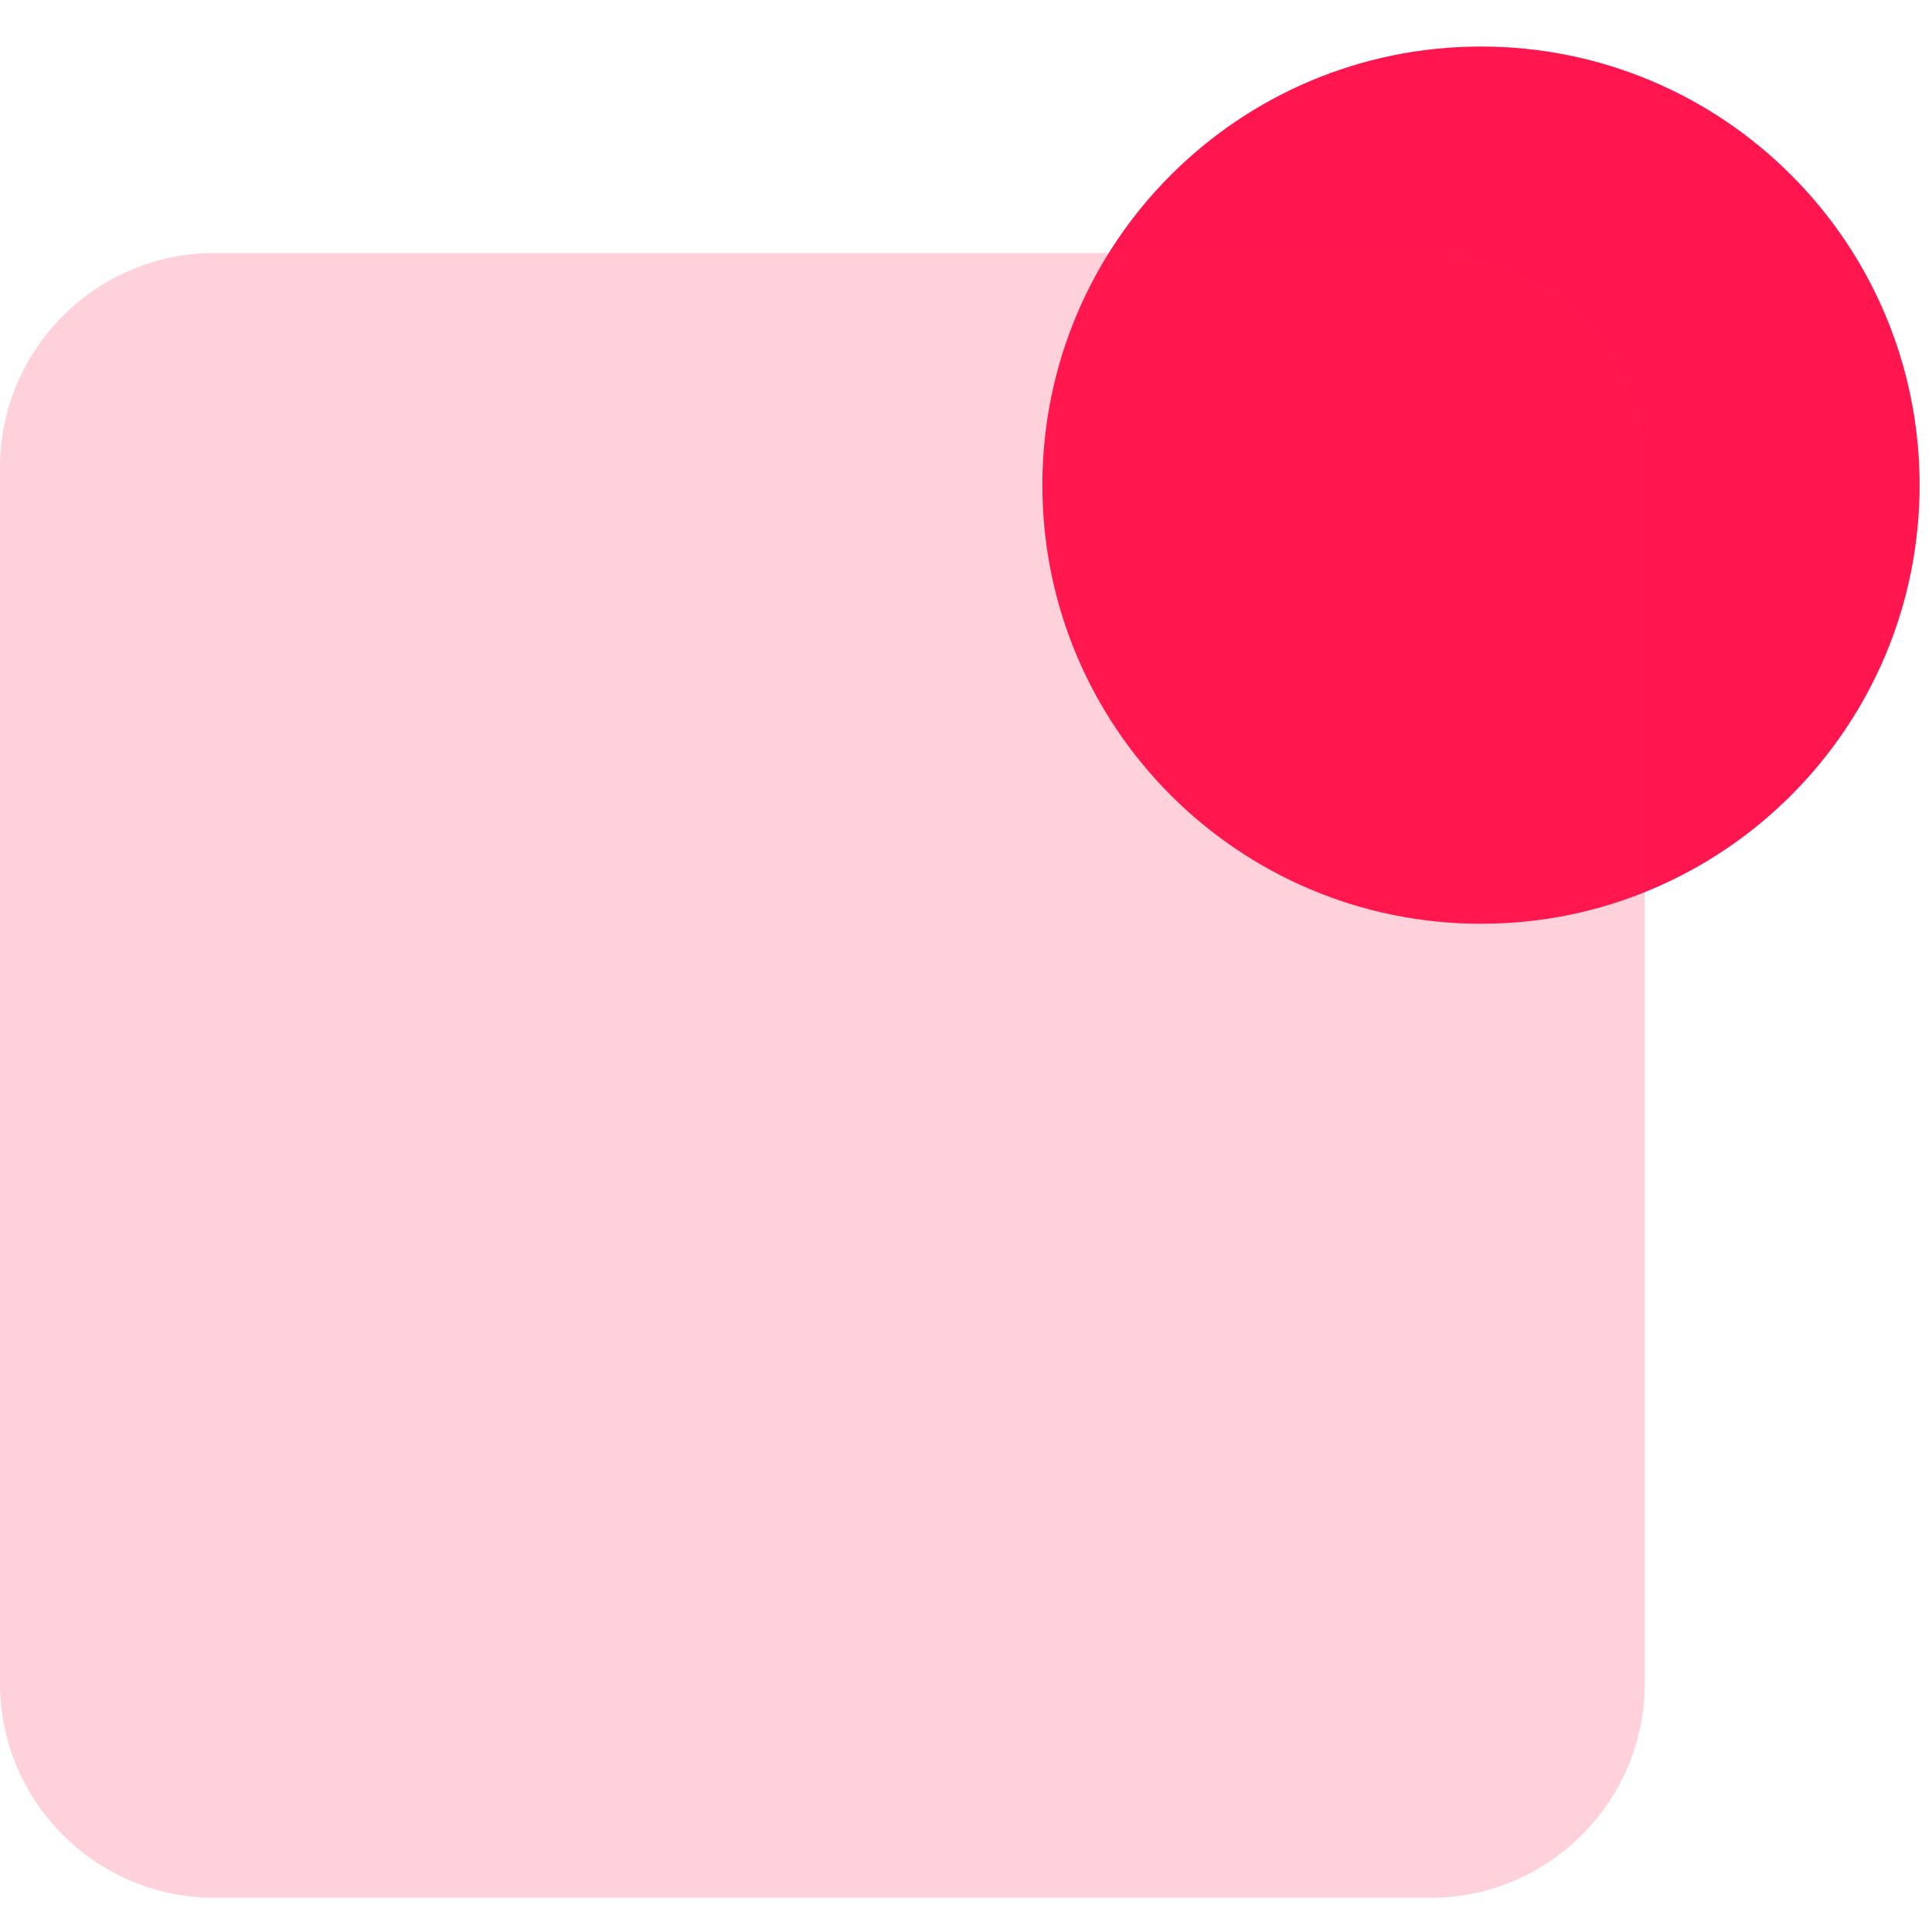
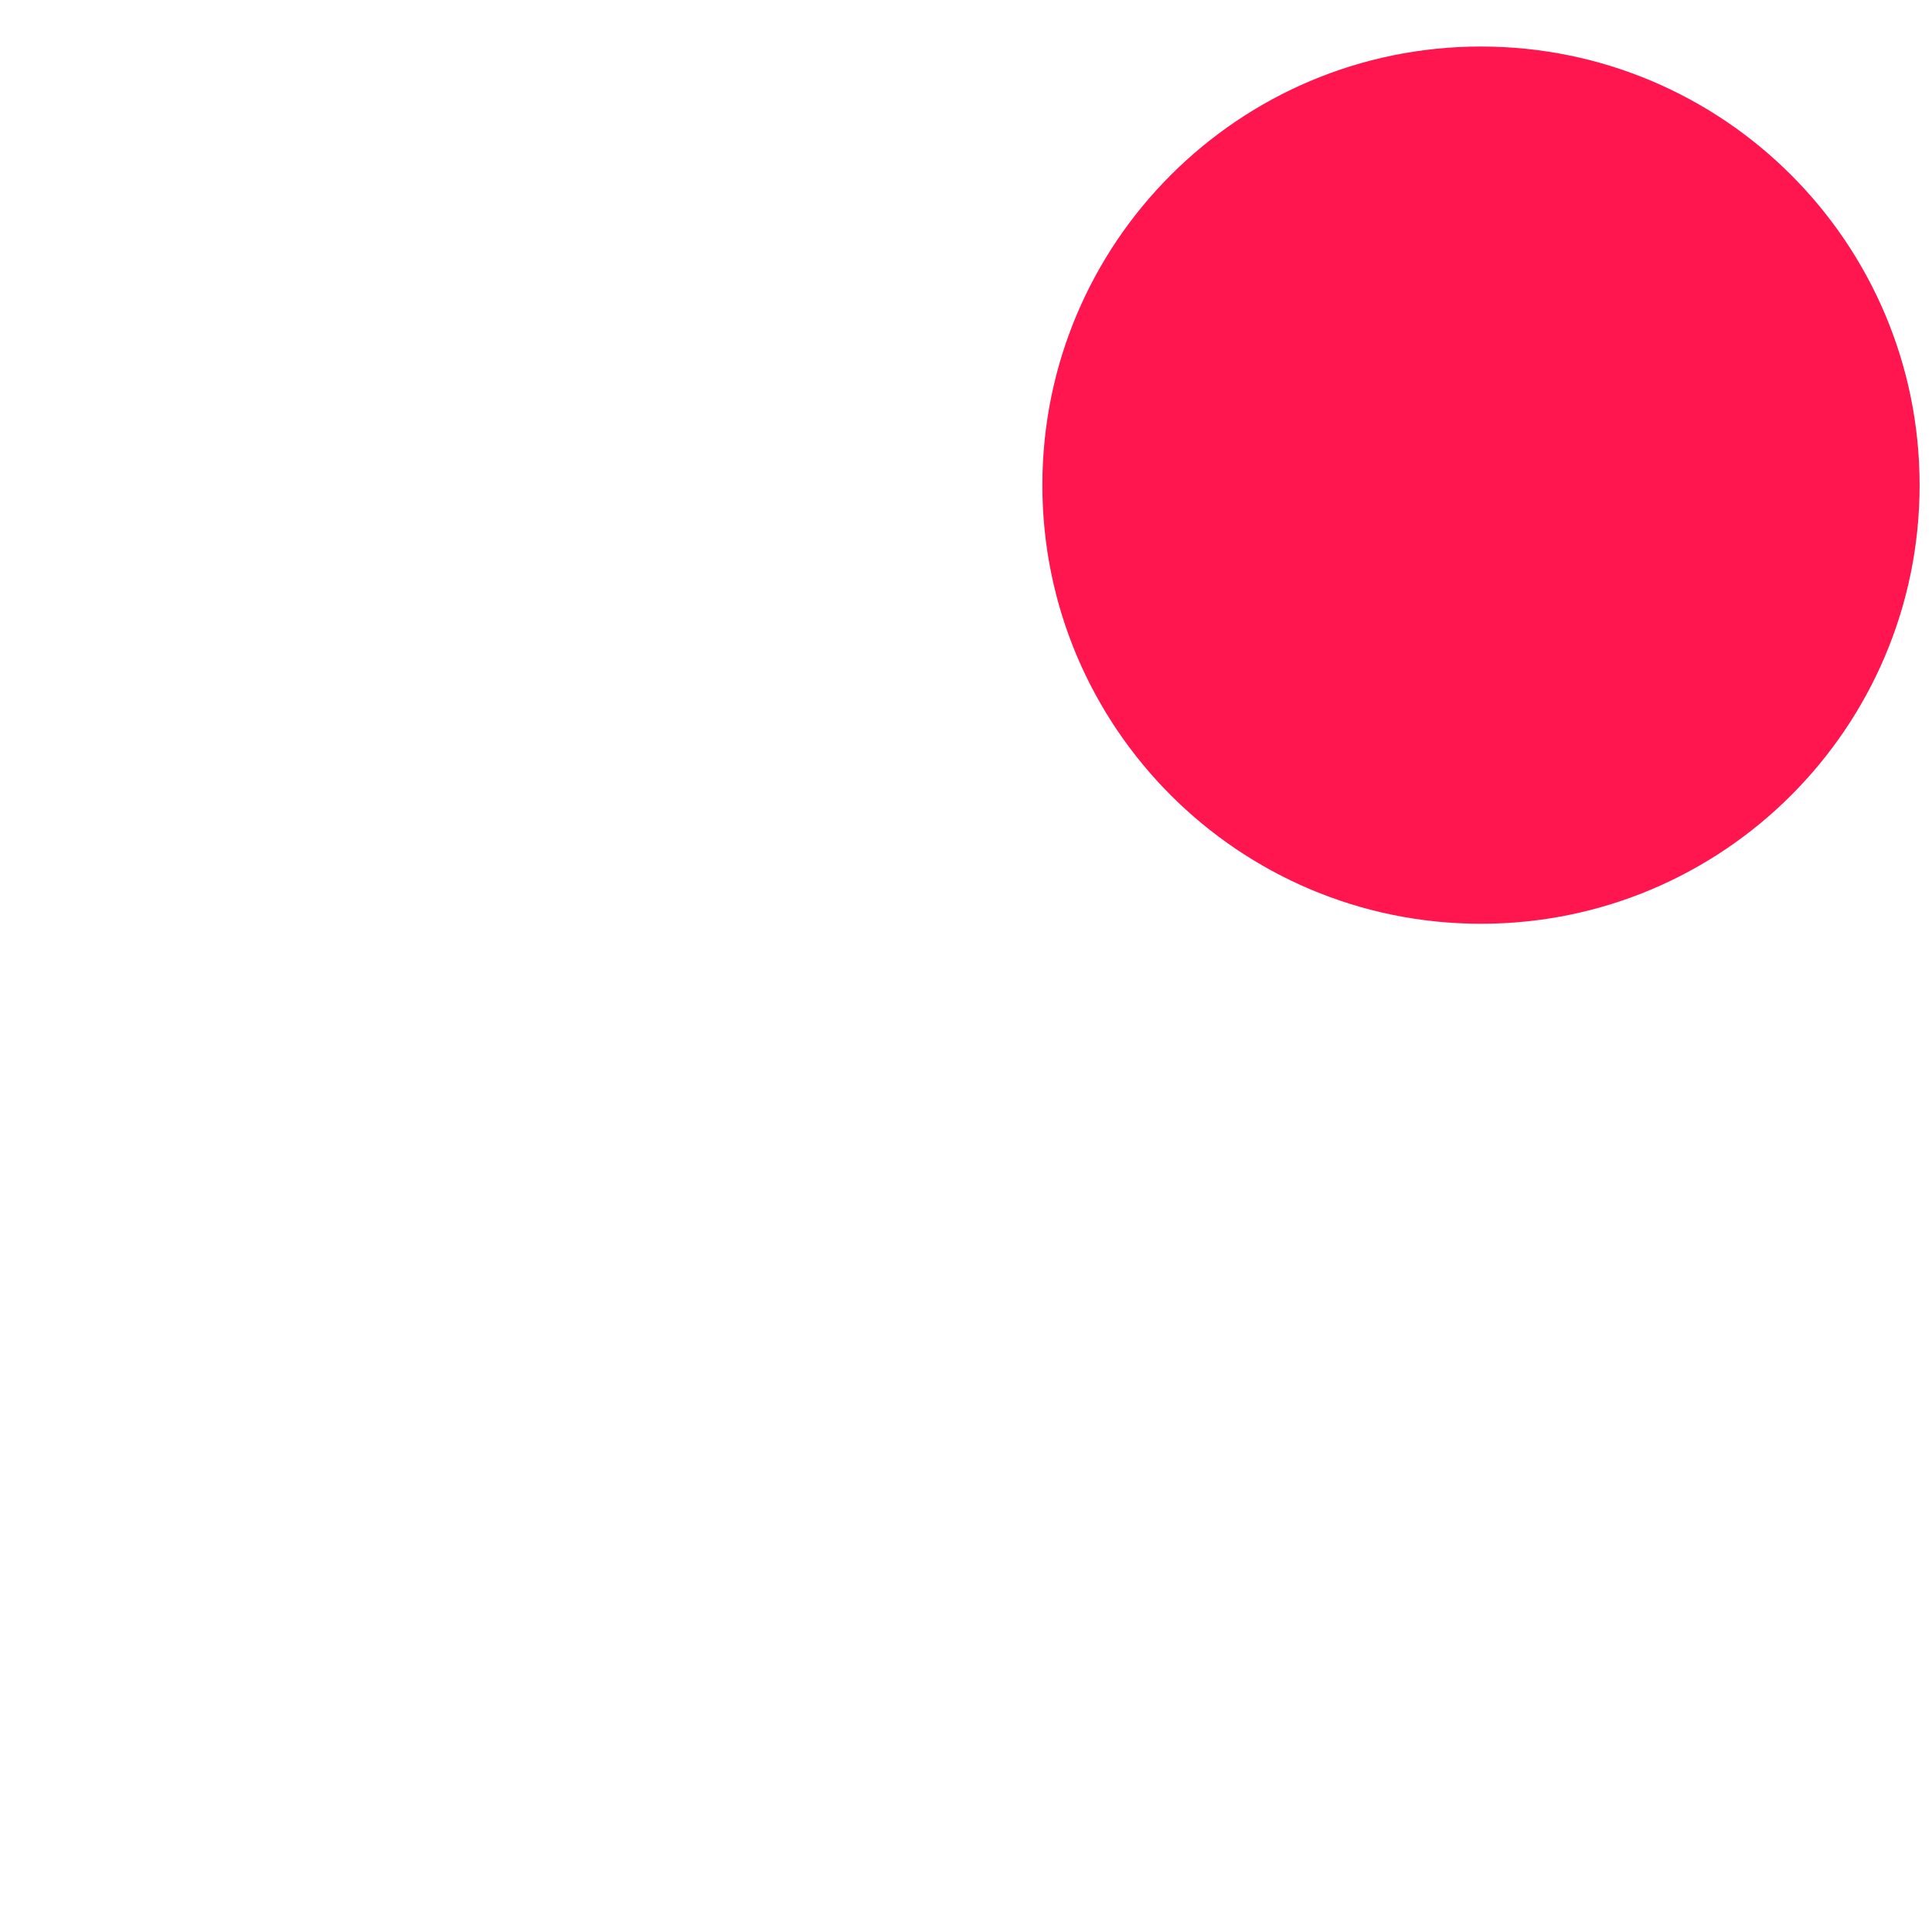
<svg xmlns="http://www.w3.org/2000/svg" width="36" height="36" viewBox="0 0 36 36" fill="none">
  <path d="M27.596 17.213C32.11 17.213 35.769 13.554 35.769 9.04C35.769 4.526 32.11 0.867 27.596 0.867C23.082 0.867 19.423 4.526 19.423 9.04C19.423 13.554 23.082 17.213 27.596 17.213Z" fill="#FF164E" />
-   <path opacity="0.2" d="M0 8.715C0 6.506 1.791 4.715 4 4.715H26.648C28.857 4.715 30.648 6.506 30.648 8.715V31.363C30.648 33.572 28.857 35.363 26.648 35.363H4C1.791 35.363 0 33.572 0 31.363V8.715Z" fill="#FF1D4E" />
</svg>